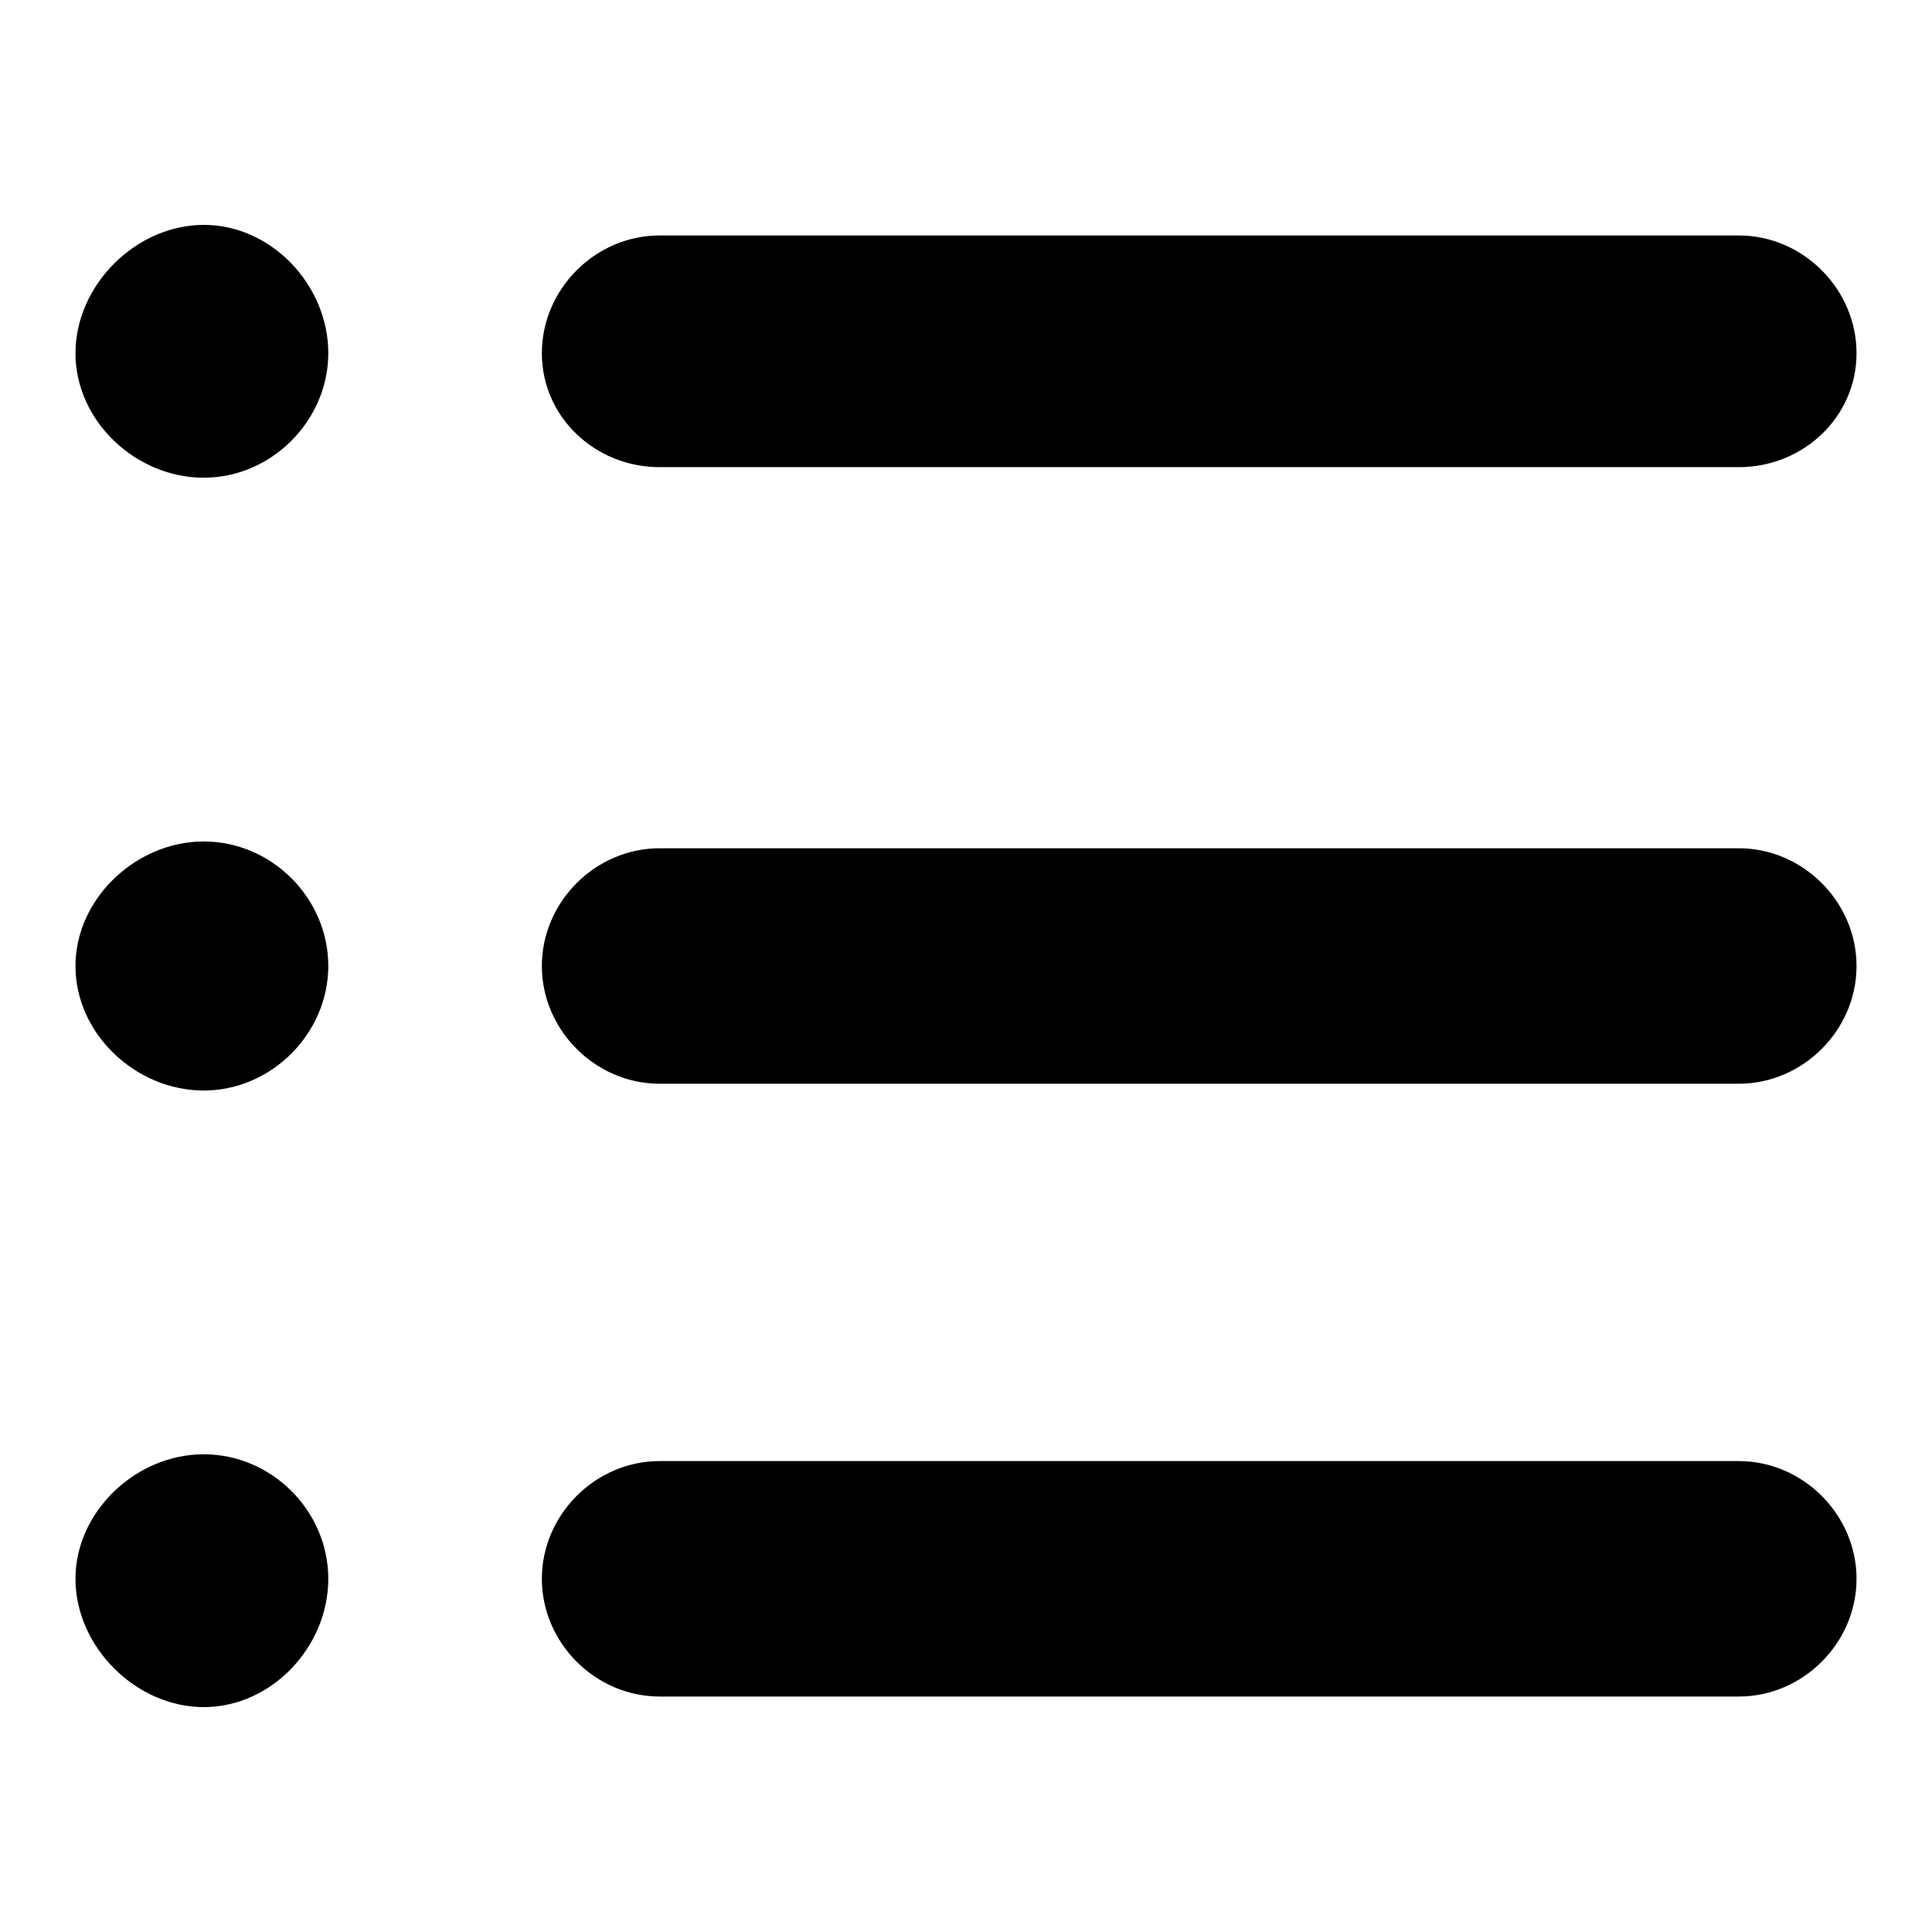
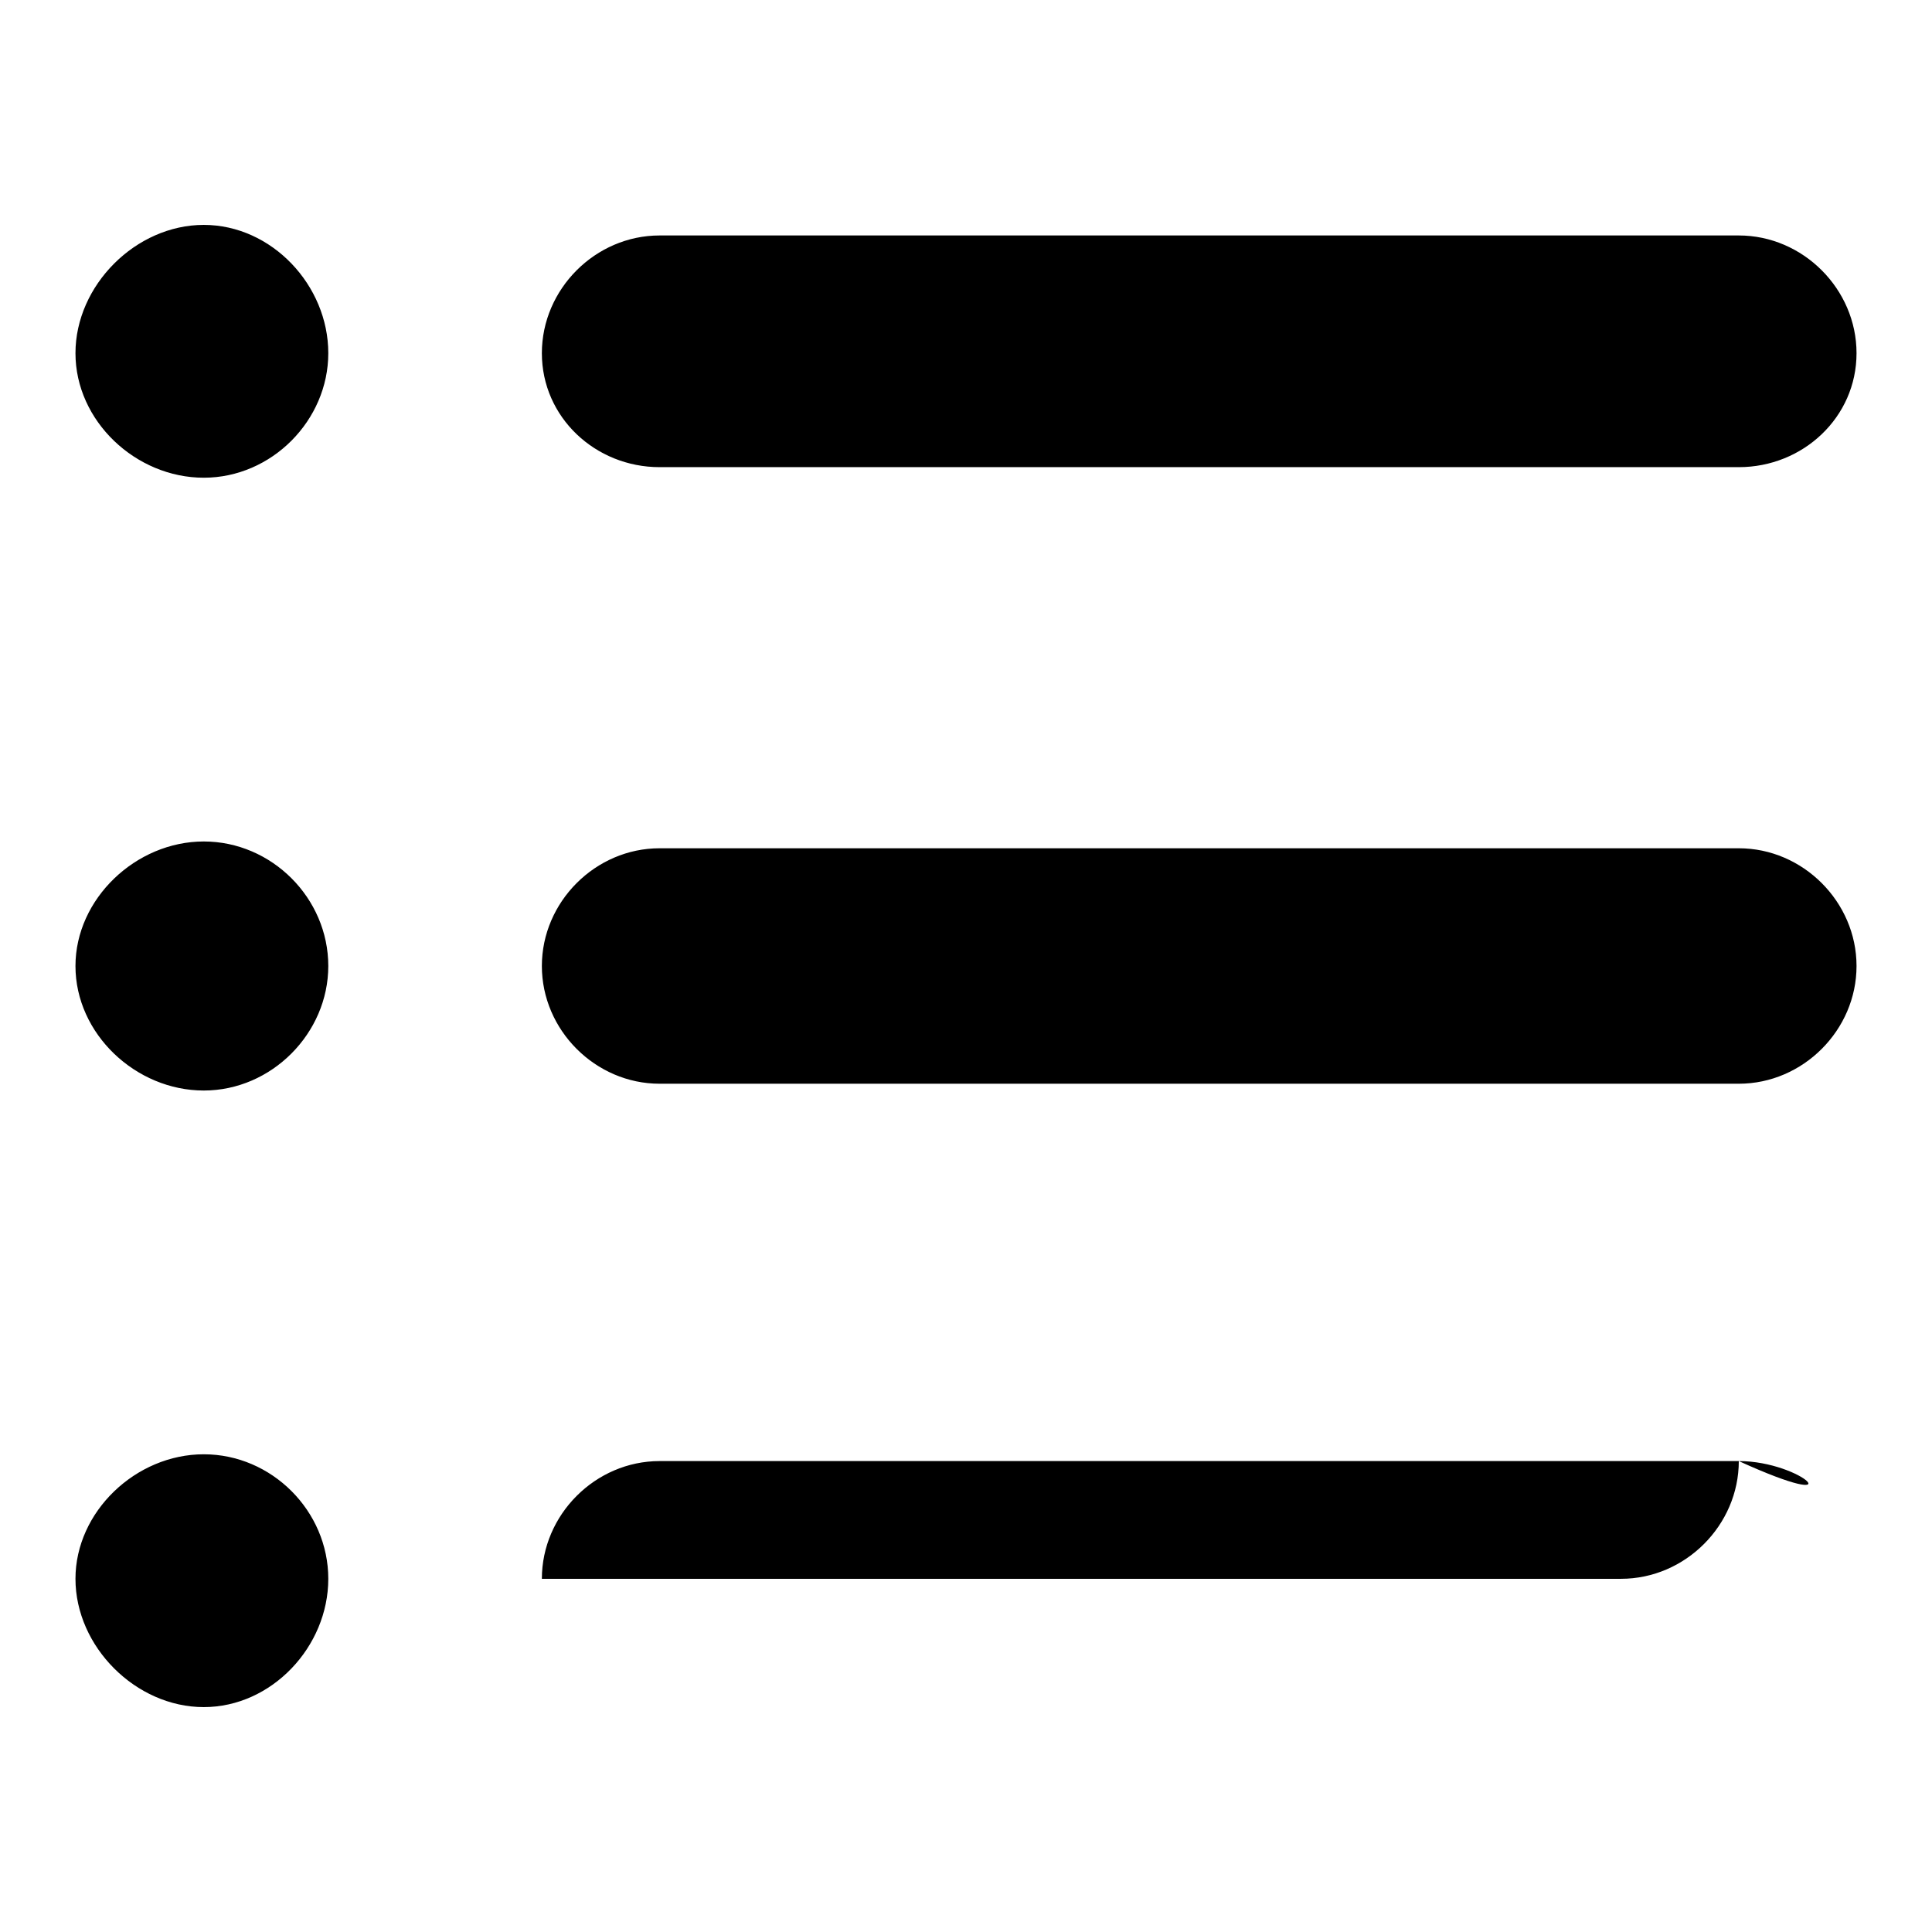
<svg xmlns="http://www.w3.org/2000/svg" version="1.1" x="0px" y="0px" viewBox="0 0 256 256" enable-background="new 0 0 256 256" xml:space="preserve">
  <g>
    <g>
-       <path fill="#000000" d="M27,192.7c-9,0-17,7.6-17,16.5c0,9,8,17,17,17c9,0,16.5-8,16.5-17C43.5,200.2,36,192.7,27,192.7z M27,111.5c-9,0-17,7.6-17,16.5c0,9,8,16.5,17,16.5c9,0,16.5-7.6,16.5-16.5C43.5,119,36,111.5,27,111.5z M87.4,61.9h143c8.5,0,15.6-6.6,15.6-15.1c0-8.5-7.1-15.6-15.6-15.6h-143c-8.5,0-15.6,7.1-15.6,15.6C71.8,55.3,78.9,61.9,87.4,61.9z M27,29.8c-9,0-17,8-17,17c0,9,8,16.5,17,16.5c9,0,16.5-7.6,16.5-16.5C43.5,37.8,36,29.8,27,29.8z M230.4,112.4h-143c-8.5,0-15.6,7.1-15.6,15.6c0,8.5,7.1,15.6,15.6,15.6h143c8.5,0,15.6-7.1,15.6-15.6C246,119.5,238.9,112.4,230.4,112.4z M230.4,193.6h-143c-8.5,0-15.6,7.1-15.6,15.6c0,8.5,7.1,15.6,15.6,15.6h143c8.5,0,15.6-7.1,15.6-15.6C246,200.7,238.9,193.6,230.4,193.6z" />
+       <path fill="#000000" d="M27,192.7c-9,0-17,7.6-17,16.5c0,9,8,17,17,17c9,0,16.5-8,16.5-17C43.5,200.2,36,192.7,27,192.7z M27,111.5c-9,0-17,7.6-17,16.5c0,9,8,16.5,17,16.5c9,0,16.5-7.6,16.5-16.5C43.5,119,36,111.5,27,111.5z M87.4,61.9h143c8.5,0,15.6-6.6,15.6-15.1c0-8.5-7.1-15.6-15.6-15.6h-143c-8.5,0-15.6,7.1-15.6,15.6C71.8,55.3,78.9,61.9,87.4,61.9z M27,29.8c-9,0-17,8-17,17c0,9,8,16.5,17,16.5c9,0,16.5-7.6,16.5-16.5C43.5,37.8,36,29.8,27,29.8z M230.4,112.4h-143c-8.5,0-15.6,7.1-15.6,15.6c0,8.5,7.1,15.6,15.6,15.6h143c8.5,0,15.6-7.1,15.6-15.6C246,119.5,238.9,112.4,230.4,112.4z M230.4,193.6h-143c-8.5,0-15.6,7.1-15.6,15.6h143c8.5,0,15.6-7.1,15.6-15.6C246,200.7,238.9,193.6,230.4,193.6z" />
    </g>
  </g>
</svg>